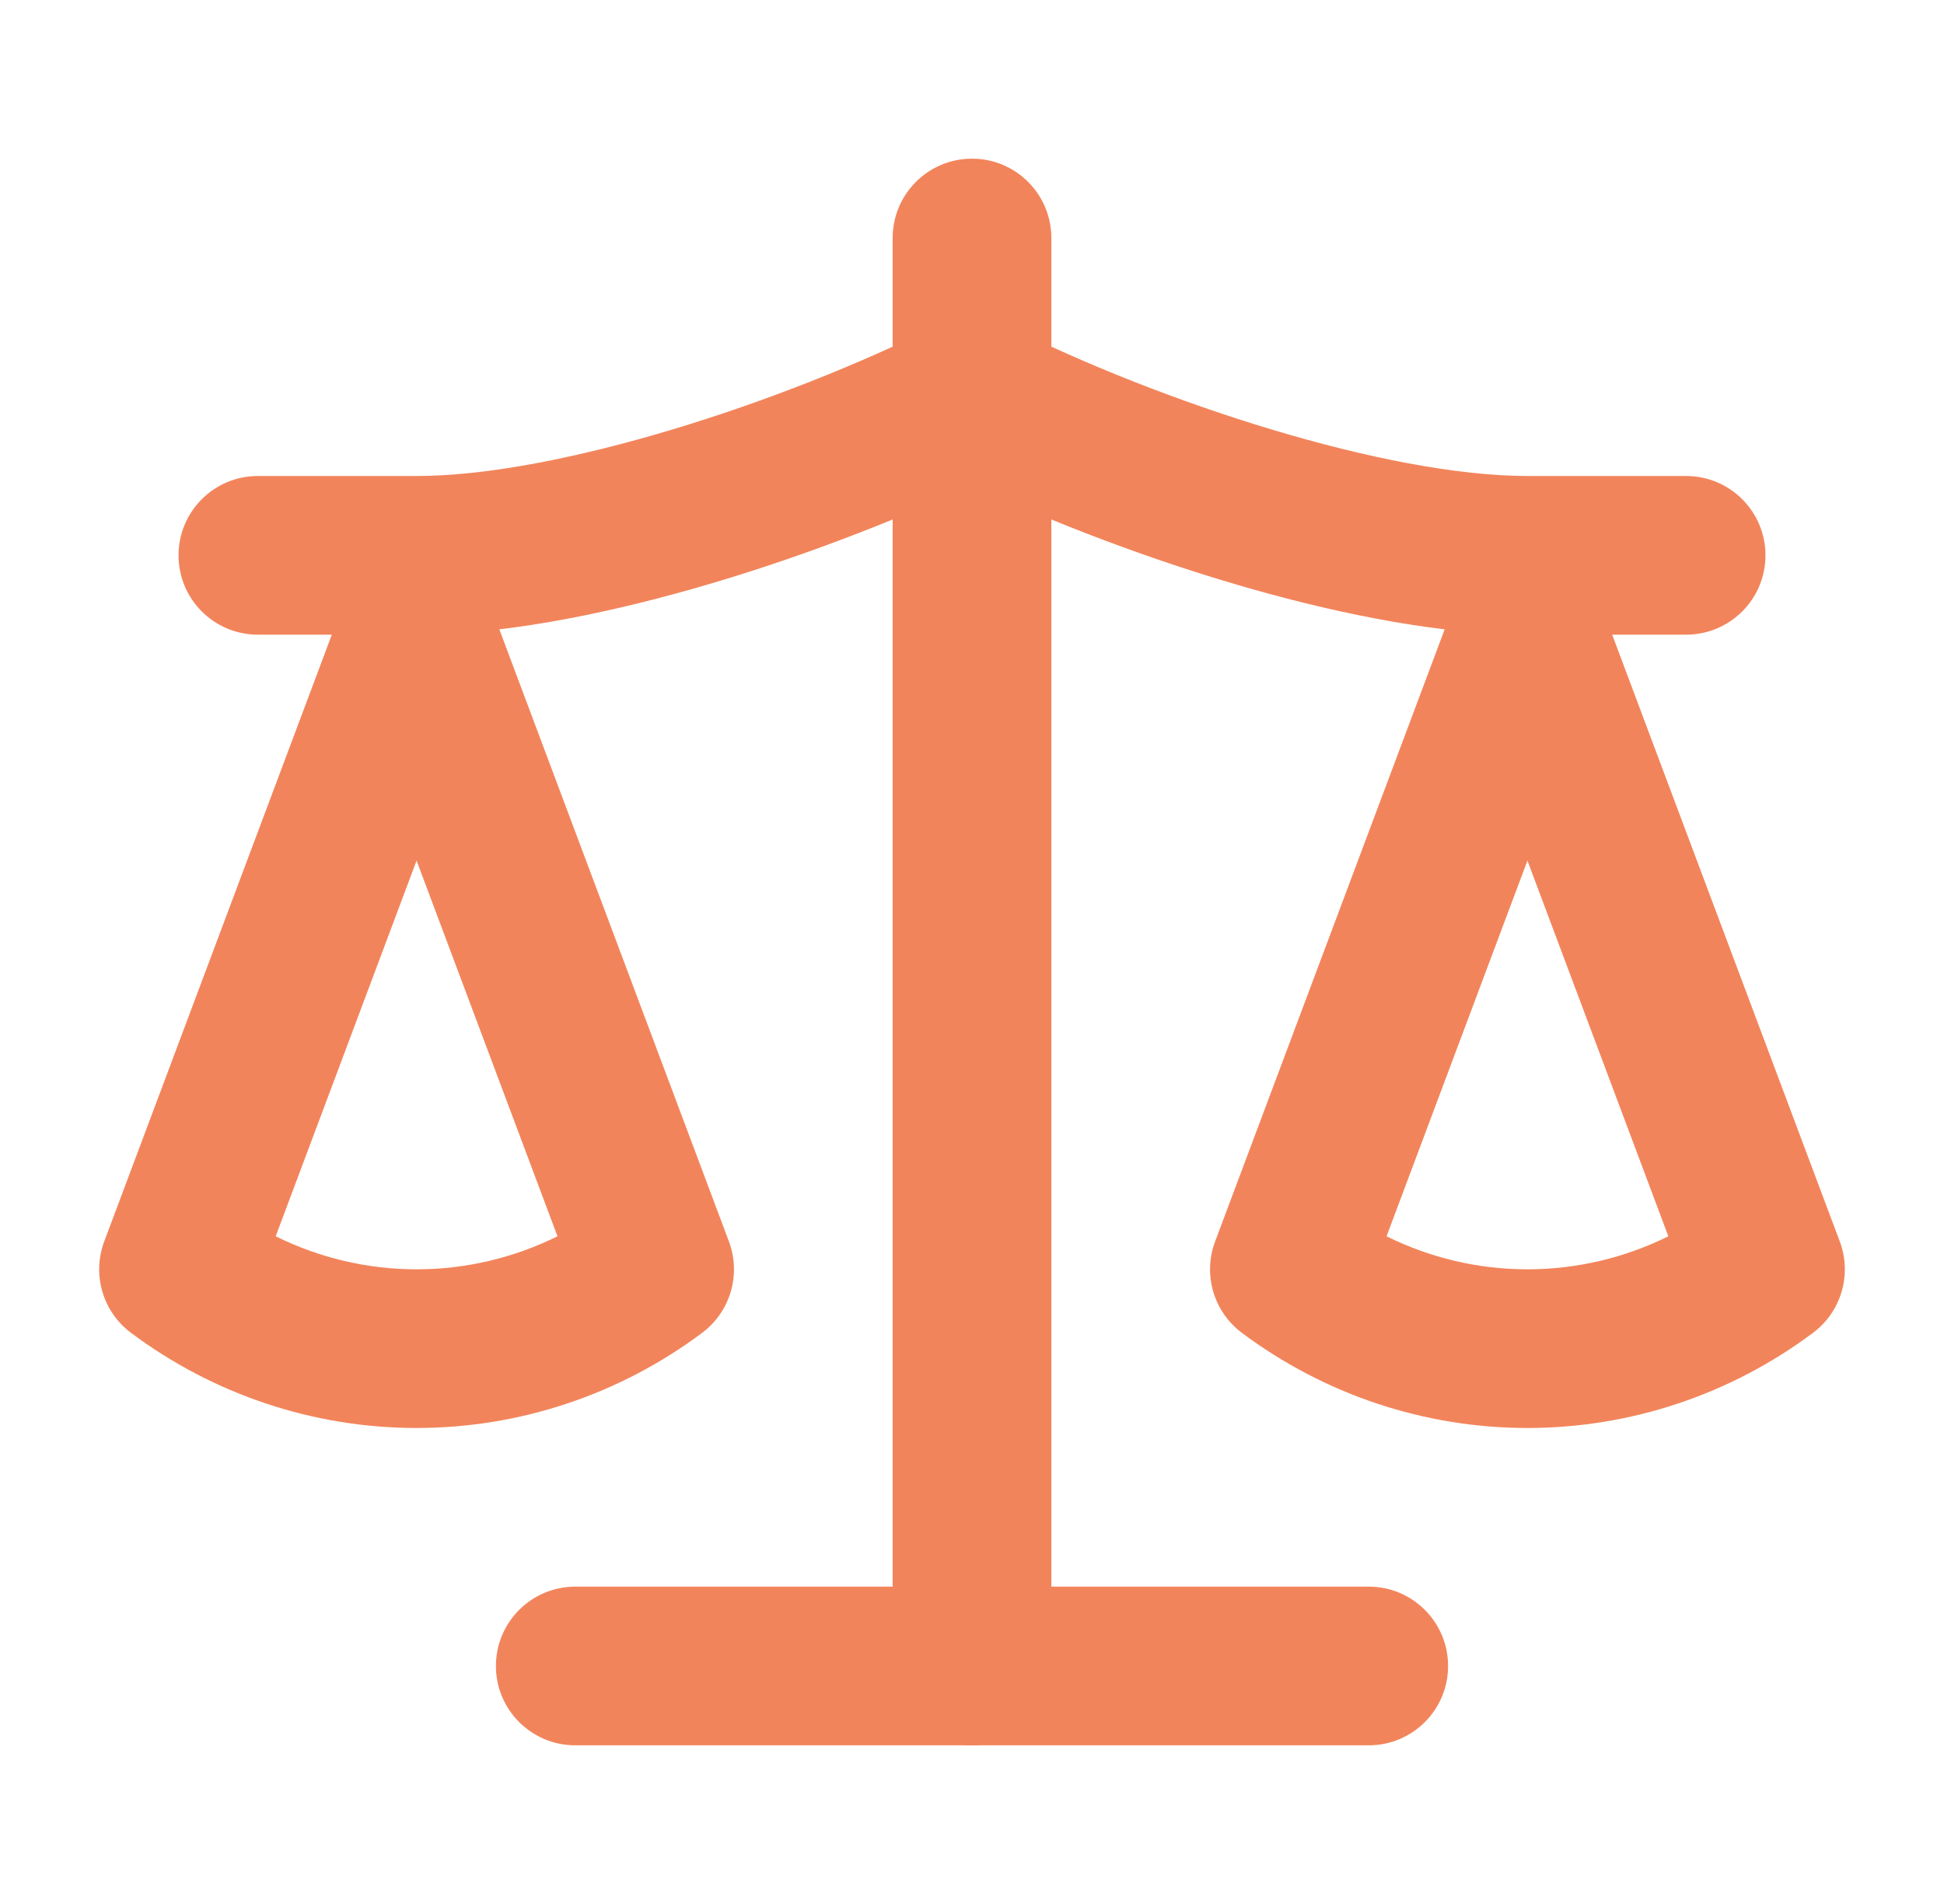
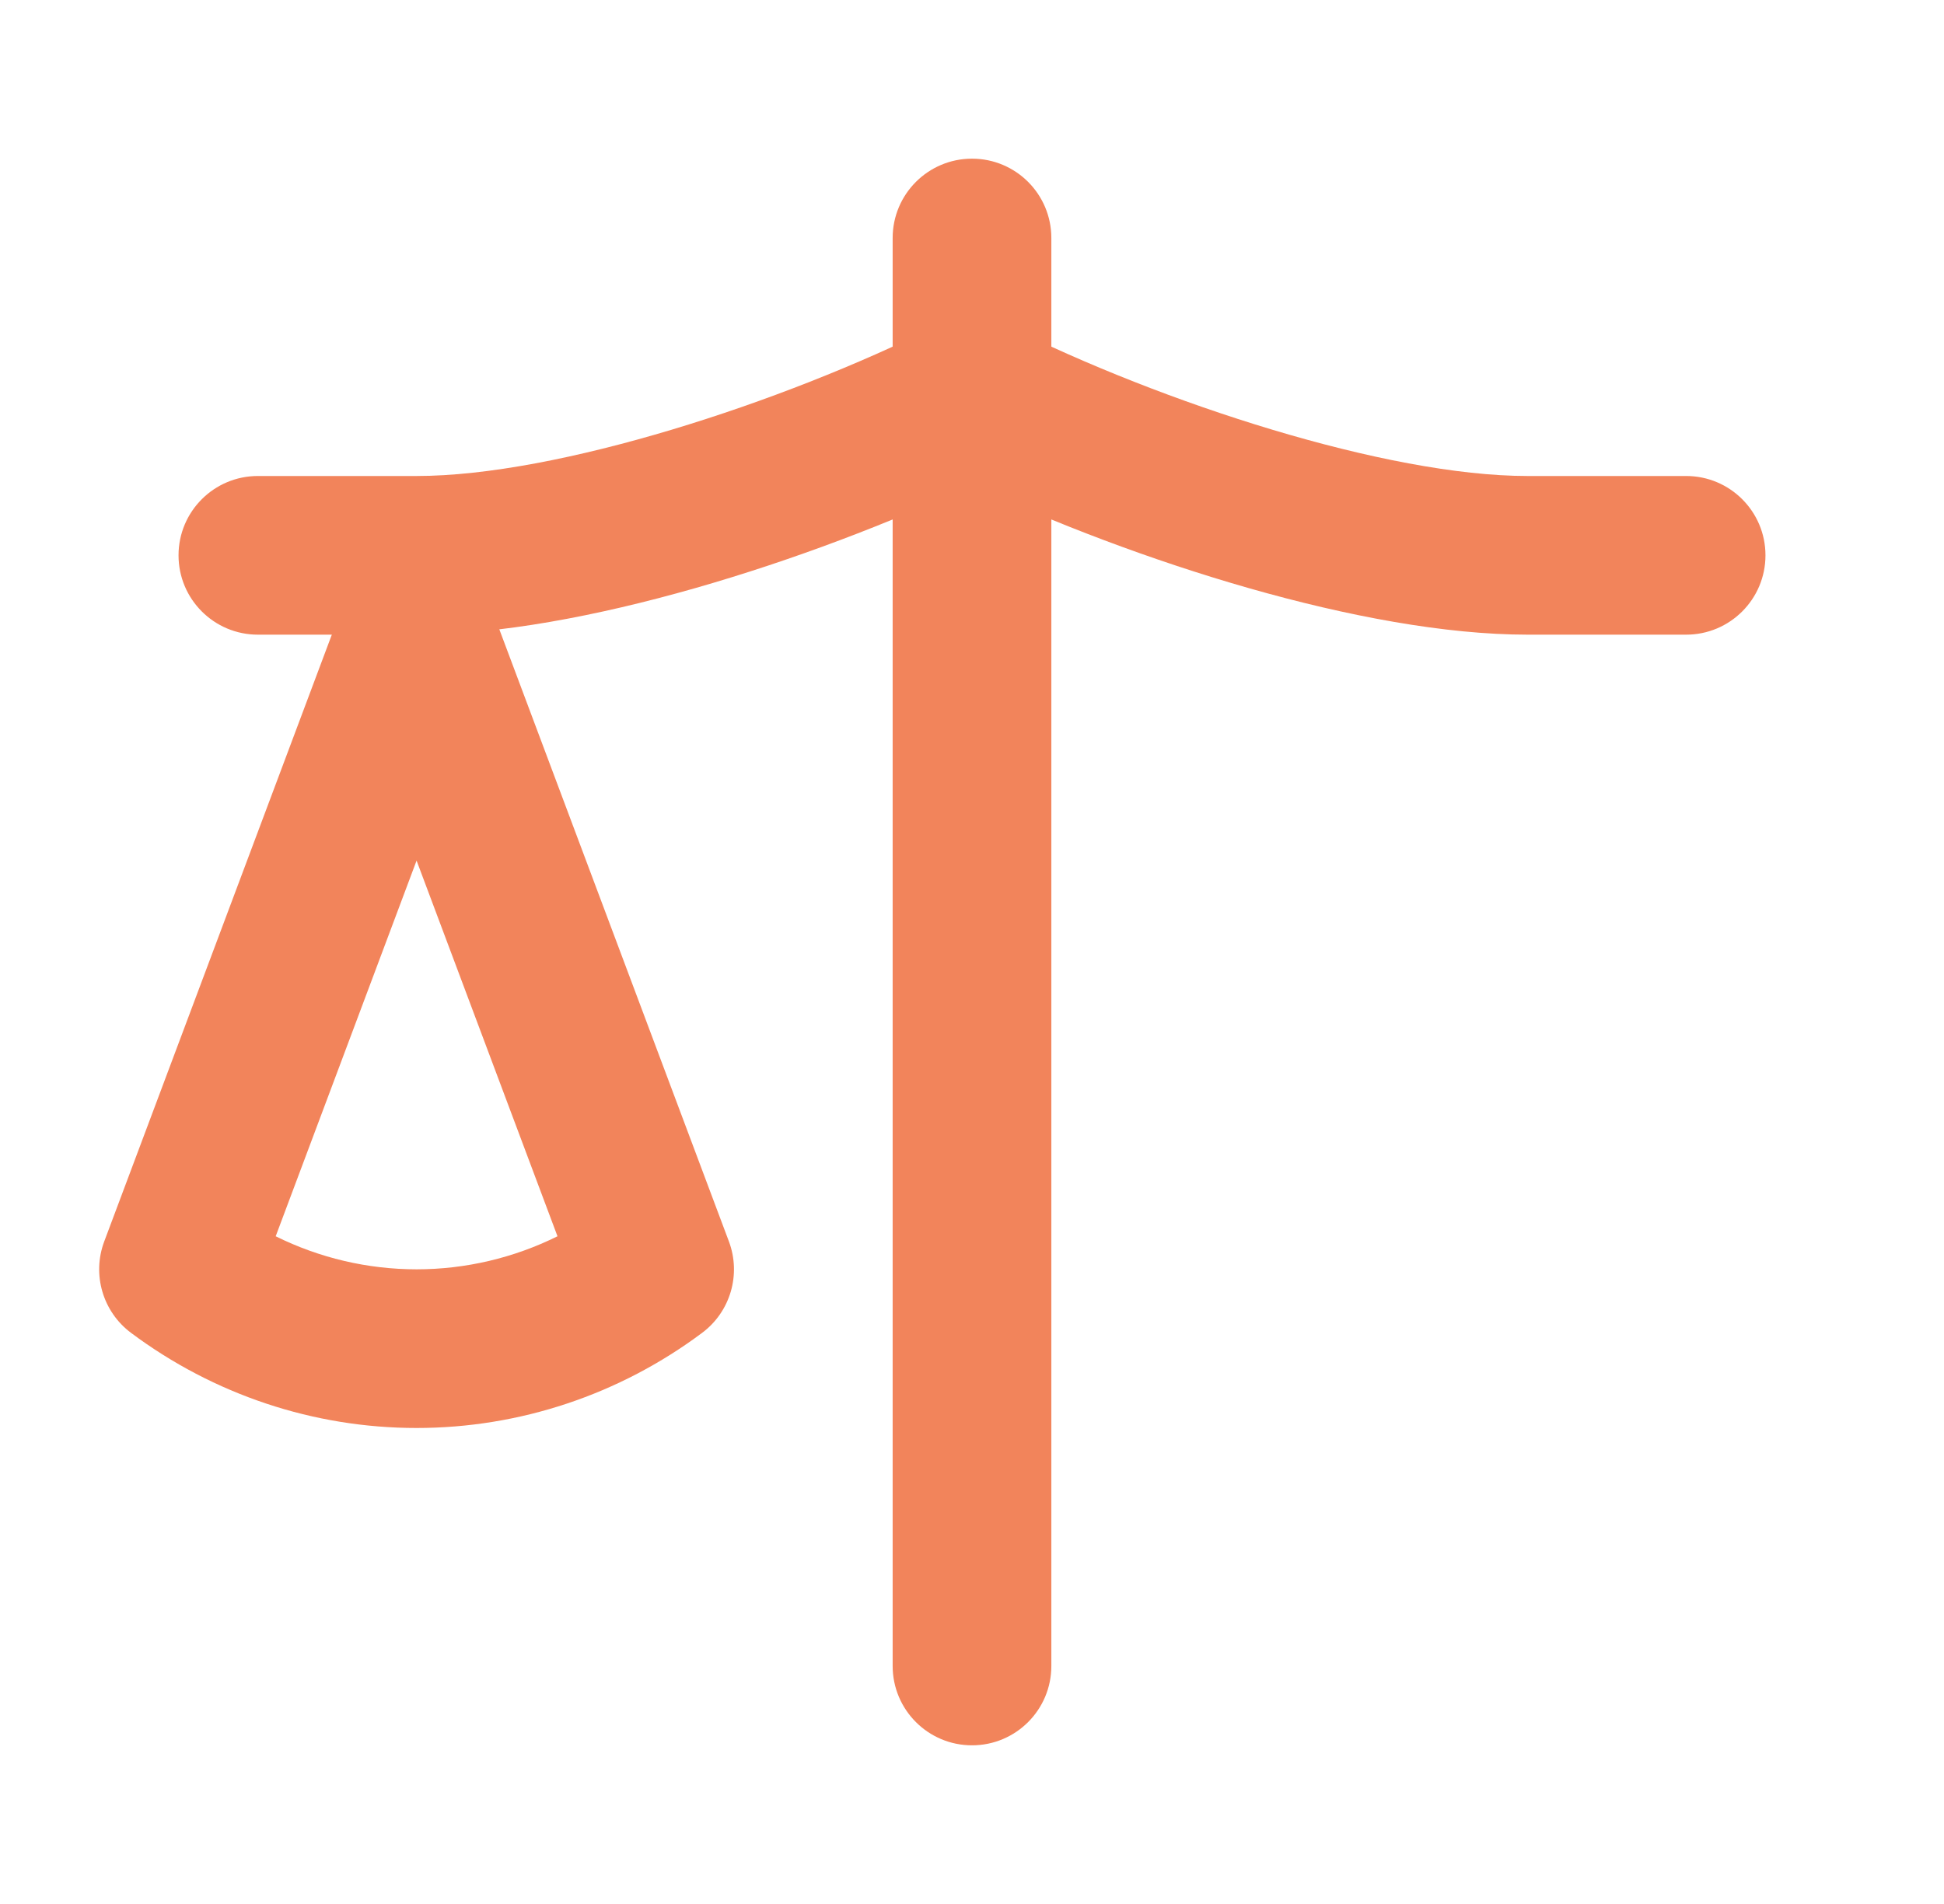
<svg xmlns="http://www.w3.org/2000/svg" fill="none" viewBox="0 0 49 48" height="48" width="49">
-   <path fill="#F2845B" d="M38.5 14C39.334 14 40.08 14.517 40.373 15.298L46.373 31.298C46.685 32.131 46.41 33.07 45.697 33.602C43.614 35.159 41.094 36 38.5 36C35.906 36 33.387 35.159 31.303 33.602C30.59 33.07 30.315 32.131 30.628 31.298L36.627 15.298C36.92 14.517 37.666 14 38.5 14ZM34.949 31.167C36.051 31.713 37.264 32 38.5 32C39.736 32 40.95 31.713 42.052 31.167L38.5 21.696L34.949 31.167Z" clip-rule="evenodd" fill-rule="evenodd" />
  <path fill="#F2845B" d="M10.5 14C11.334 14 12.08 14.517 12.373 15.298L18.373 31.298C18.685 32.131 18.41 33.07 17.697 33.602C15.614 35.159 13.094 36 10.5 36C7.906 36 5.387 35.159 3.303 33.602C2.59 33.07 2.315 32.131 2.627 31.298L8.627 15.298C8.92 14.517 9.666 14 10.5 14ZM6.949 31.167C8.051 31.713 9.264 32 10.5 32C11.736 32 12.95 31.713 14.052 31.167L10.5 21.696L6.949 31.167Z" clip-rule="evenodd" fill-rule="evenodd" />
-   <path fill="#F2845B" d="M12.5 42C12.5 40.895 13.396 40 14.5 40H34.5C35.605 40 36.5 40.895 36.5 42C36.5 43.105 35.605 44 34.5 44H14.5C13.396 44 12.5 43.105 12.5 42Z" clip-rule="evenodd" fill-rule="evenodd" />
  <path fill="#F2845B" d="M24.5 4C25.605 4 26.5 4.895 26.5 6V42C26.5 43.105 25.605 44 24.5 44C23.396 44 22.5 43.105 22.5 42V6C22.5 4.895 23.396 4 24.5 4Z" clip-rule="evenodd" fill-rule="evenodd" />
  <path fill="#F2845B" d="M23.606 8.211C24.169 7.93 24.831 7.93 25.395 8.211C29.281 10.155 34.953 12 38.5 12H42.5C43.605 12 44.5 12.895 44.5 14C44.5 15.105 43.605 16 42.5 16H38.5C34.358 16 28.595 14.136 24.5 12.221C20.405 14.136 14.642 16 10.5 16H6.5C5.396 16 4.5 15.105 4.5 14C4.5 12.895 5.396 12 6.5 12H10.5C14.047 12 19.719 10.155 23.606 8.211Z" clip-rule="evenodd" fill-rule="evenodd" />
</svg>